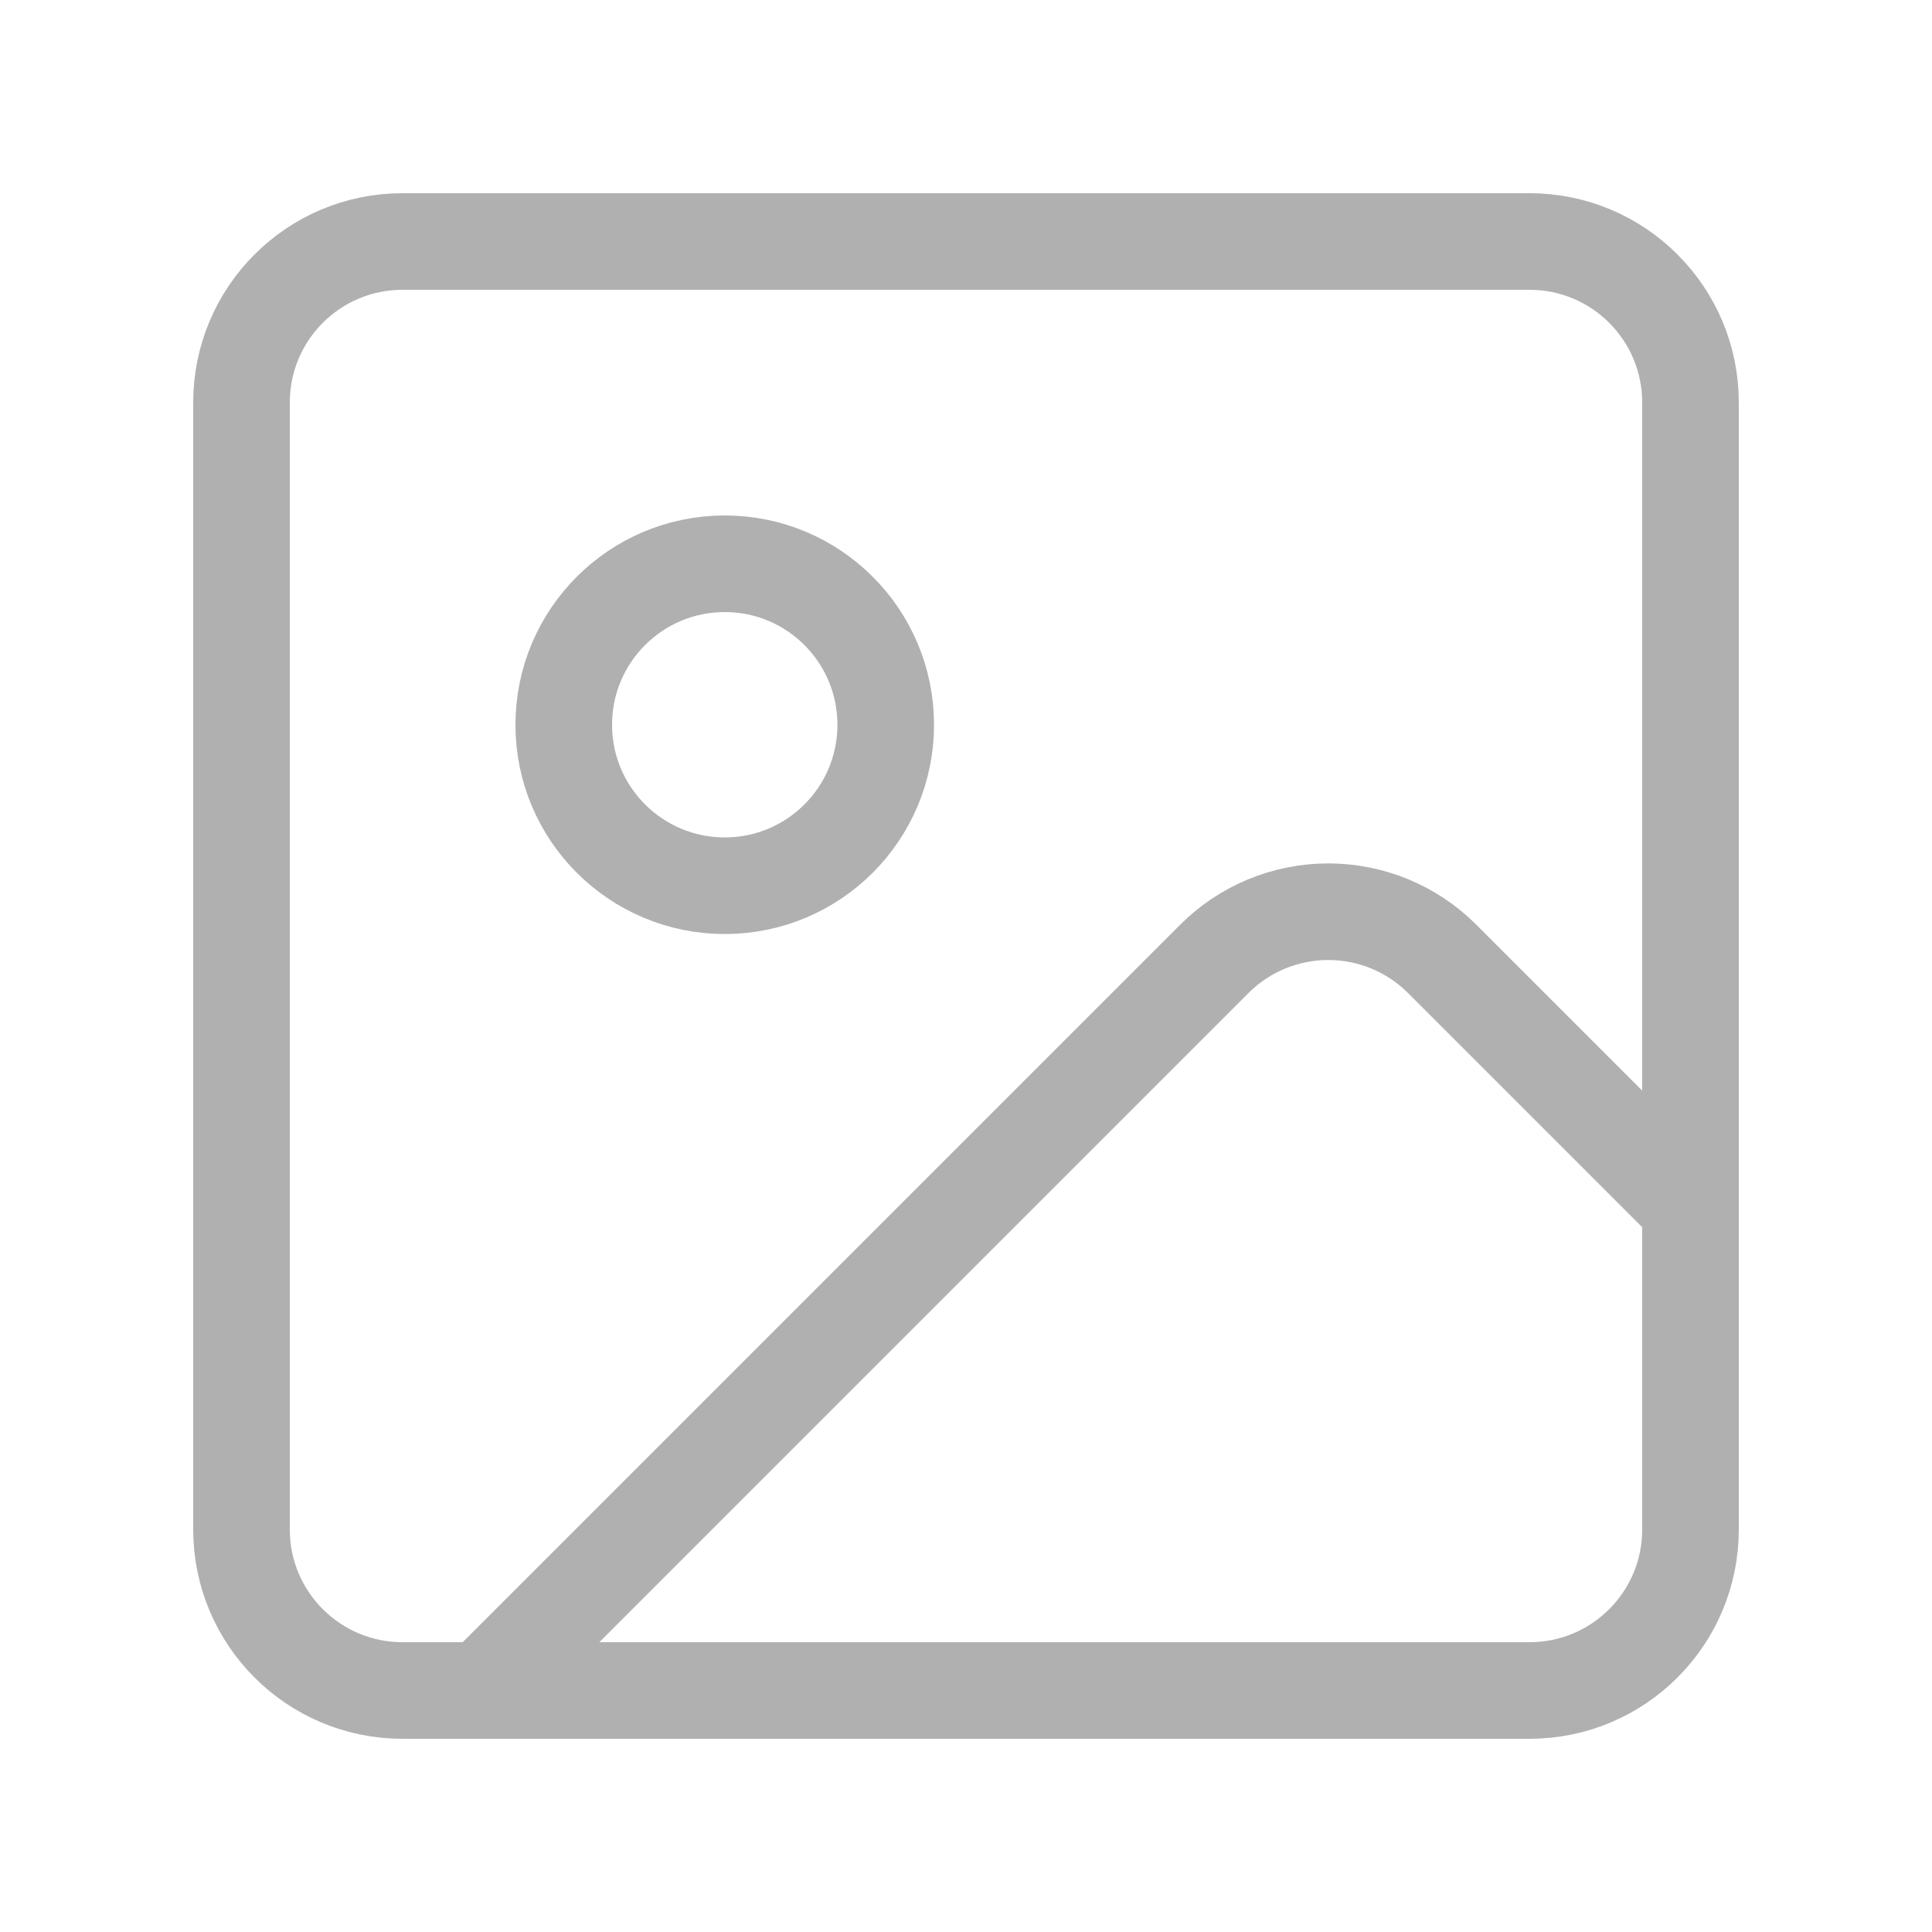
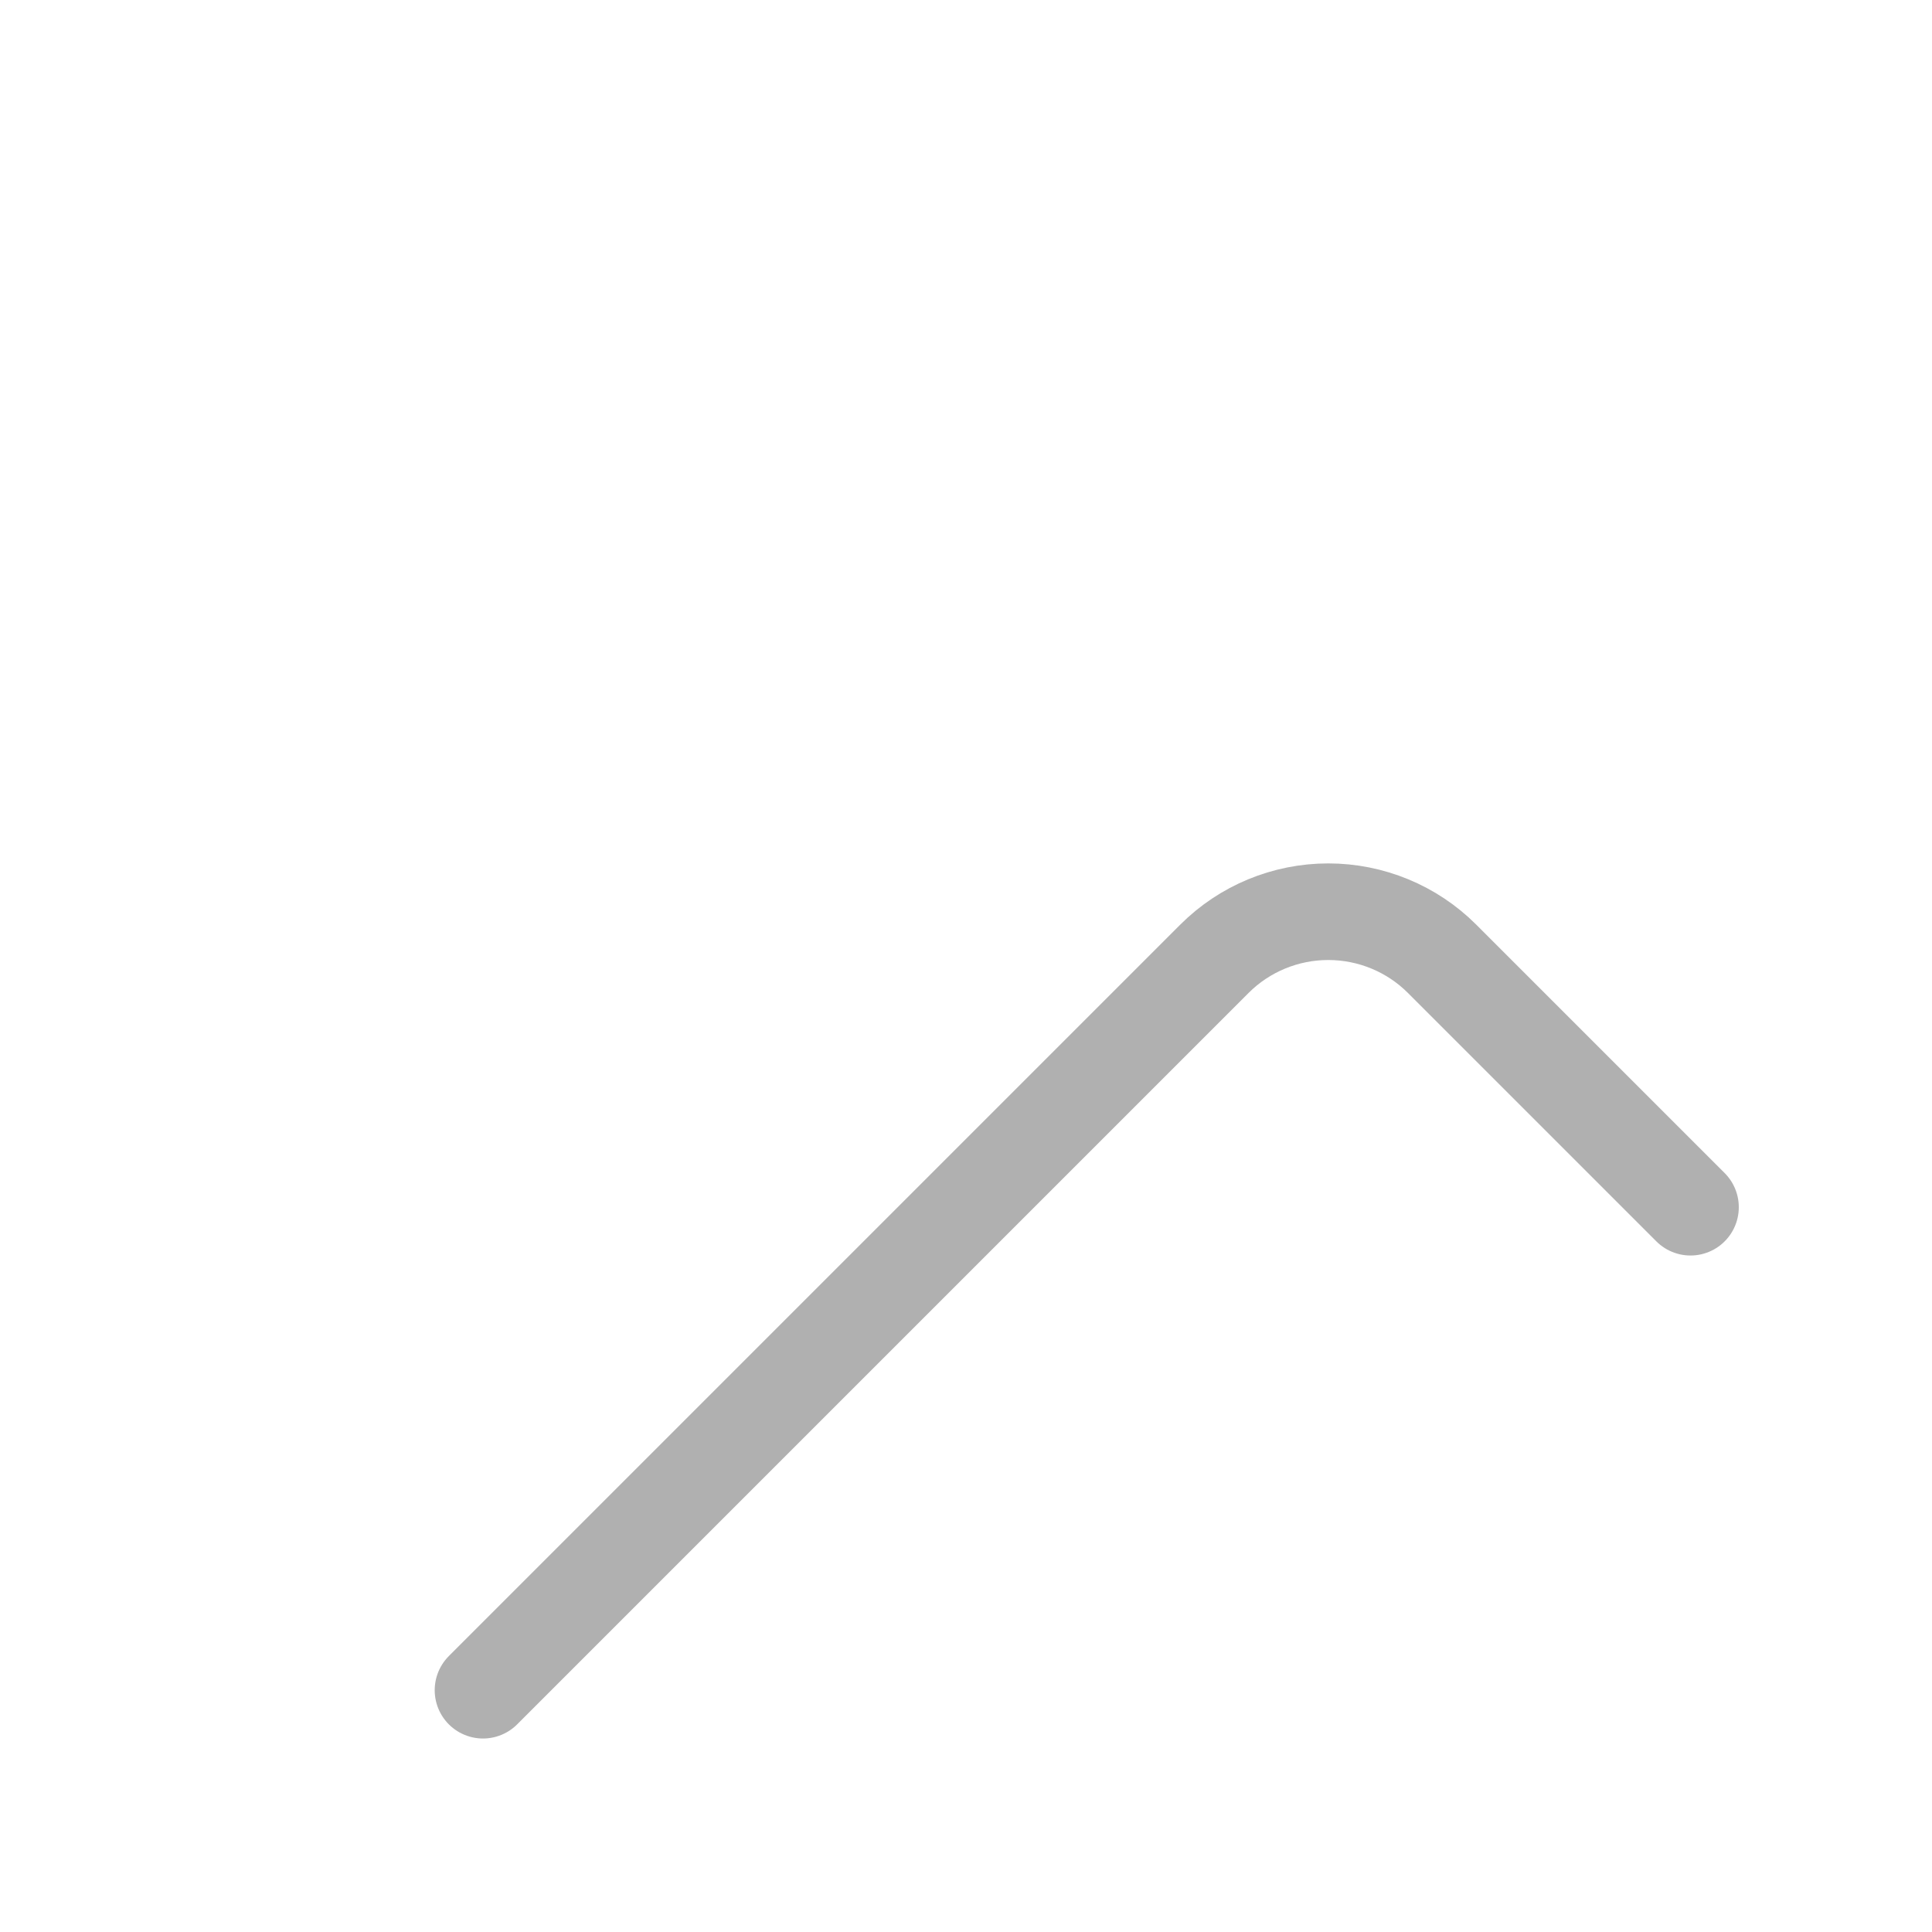
<svg xmlns="http://www.w3.org/2000/svg" width="20" height="20" viewBox="0 0 20 20" fill="none">
-   <path d="M15.833 2.5H4.167C3.246 2.5 2.5 3.246 2.5 4.167V15.833C2.5 16.754 3.246 17.5 4.167 17.5H15.833C16.754 17.5 17.5 16.754 17.5 15.833V4.167C17.5 3.246 16.754 2.5 15.833 2.5Z" stroke="#B0B0B0" stroke-linecap="round" stroke-linejoin="round" />
-   <path d="M7.503 9.169C8.423 9.169 9.169 8.423 9.169 7.503C9.169 6.582 8.423 5.836 7.503 5.836C6.582 5.836 5.836 6.582 5.836 7.503C5.836 8.423 6.582 9.169 7.503 9.169Z" stroke="#B0B0B0" stroke-linecap="round" stroke-linejoin="round" />
  <path d="M17.5 12.497L14.928 9.925C14.616 9.613 14.192 9.438 13.75 9.438C13.308 9.438 12.884 9.613 12.572 9.925L5 17.497" stroke="#B0B0B0" stroke-linecap="round" stroke-linejoin="round" />
</svg>